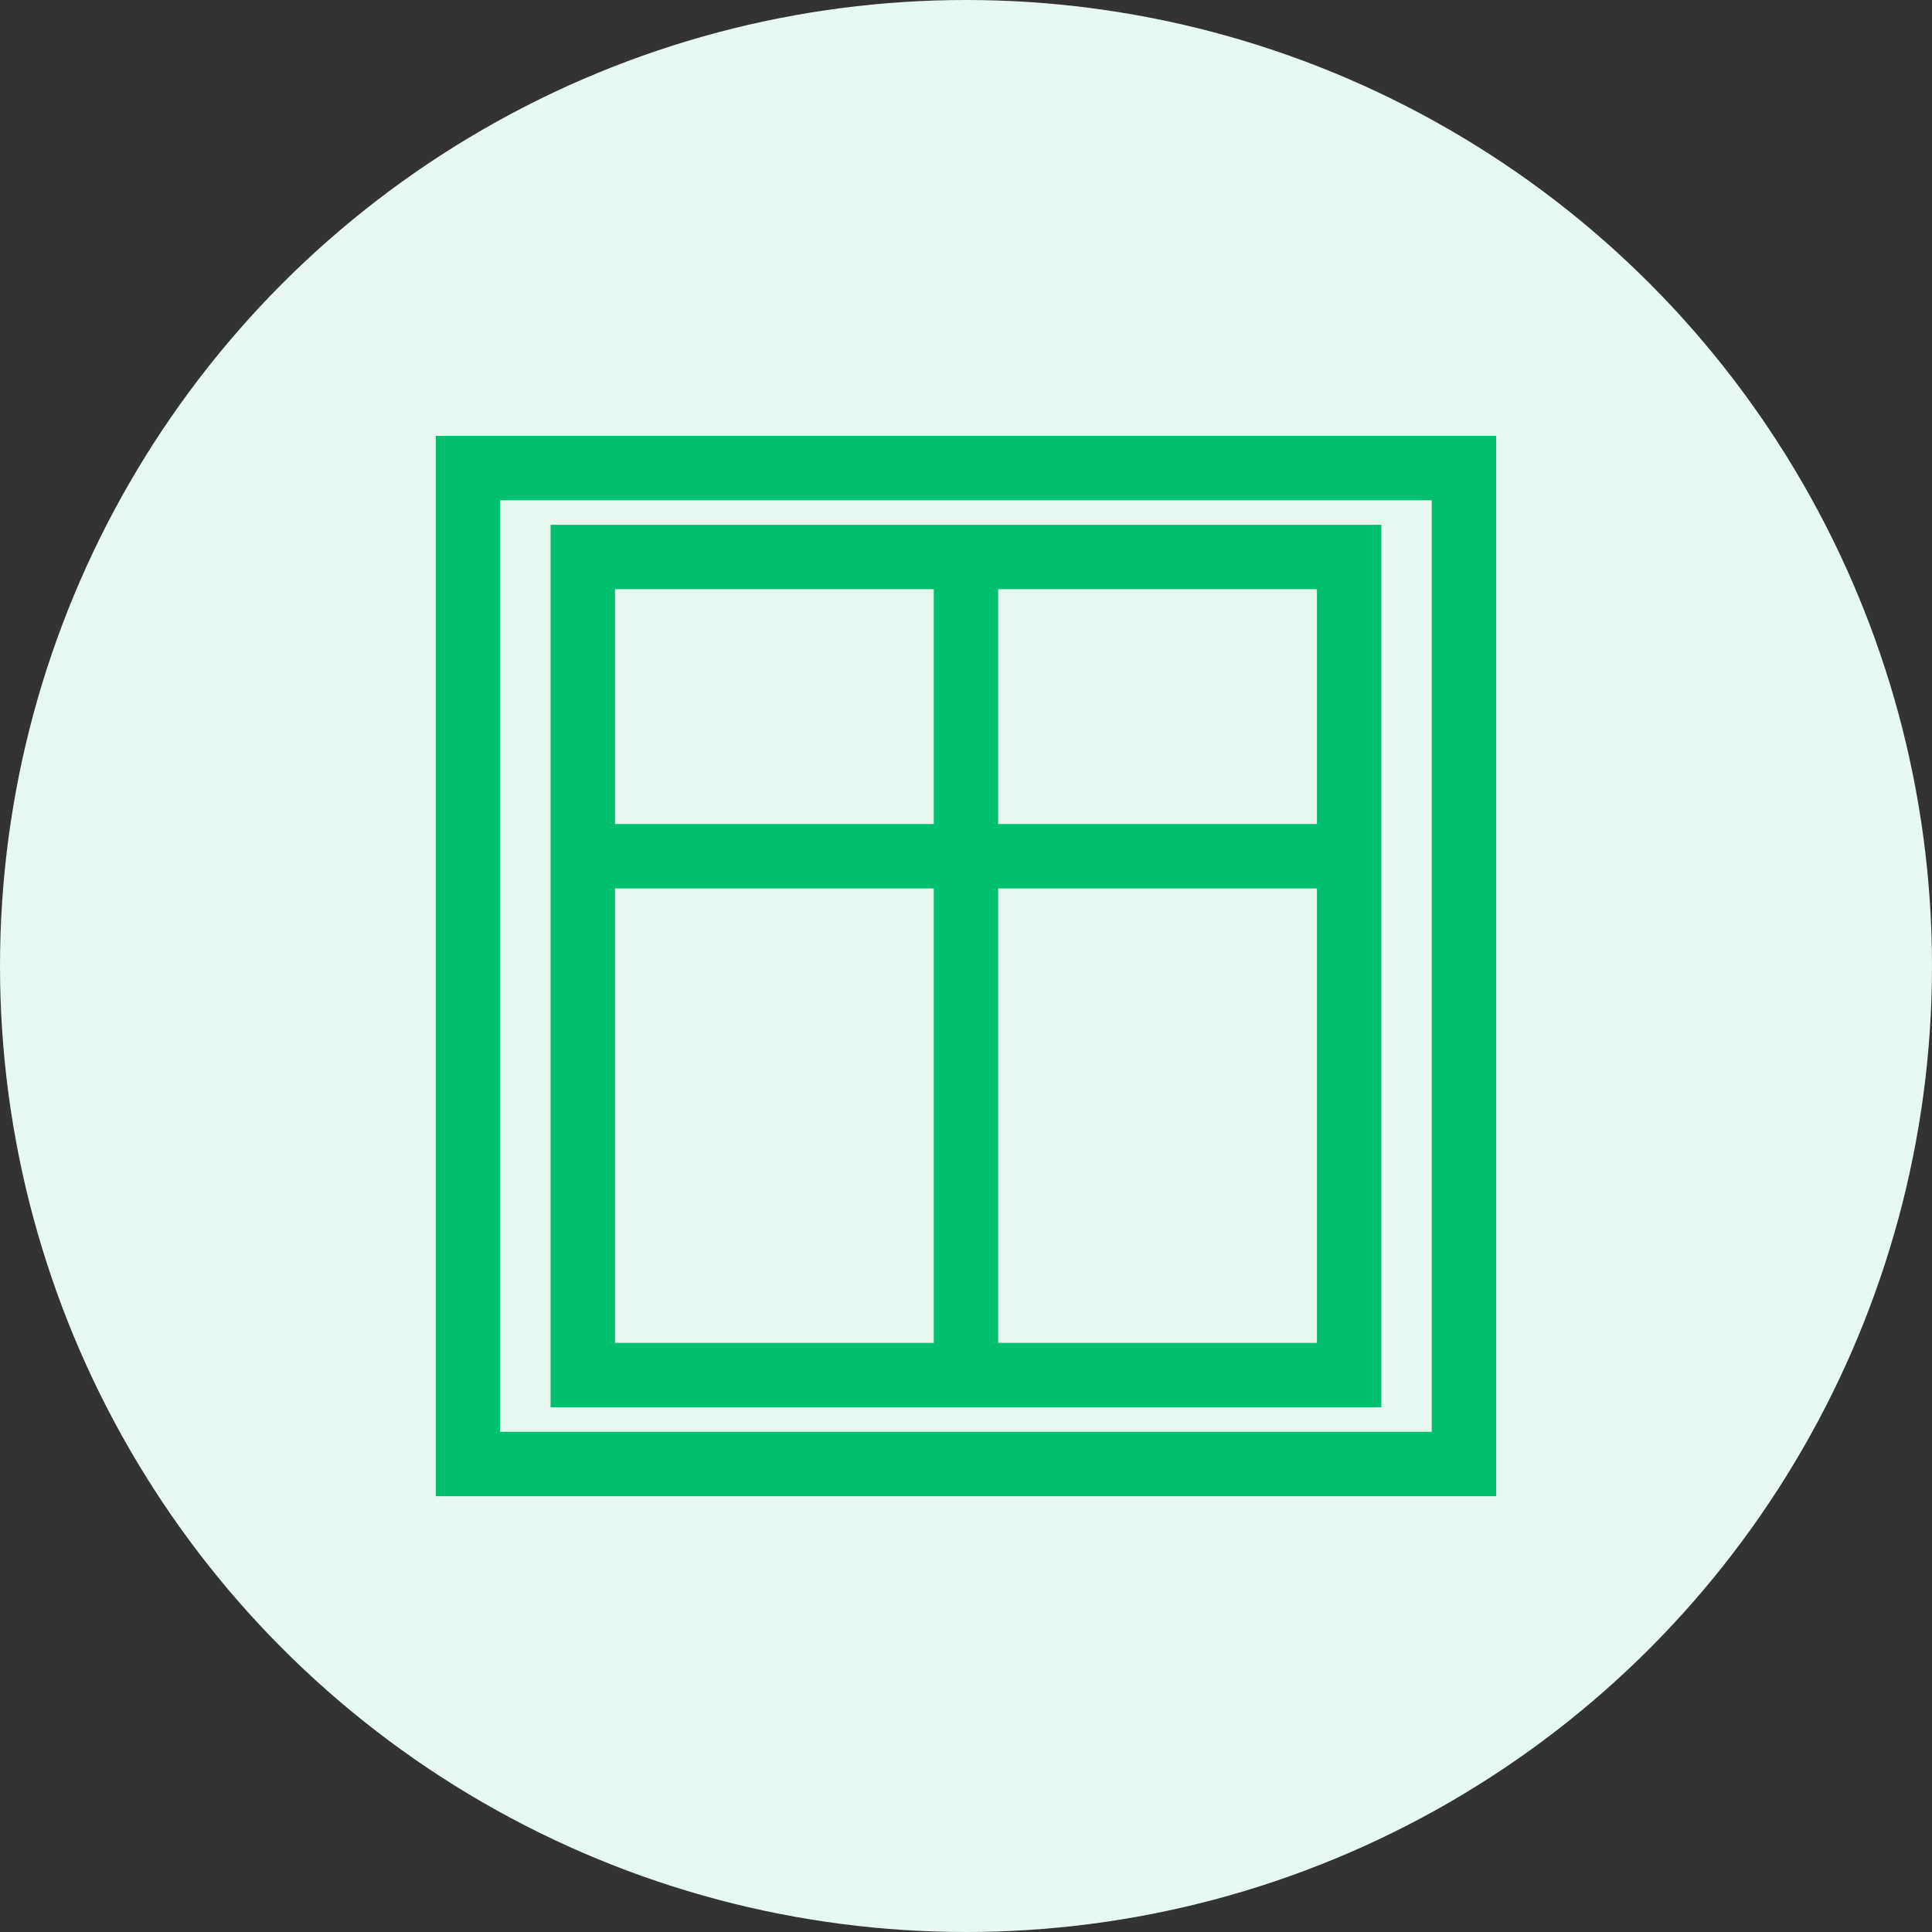
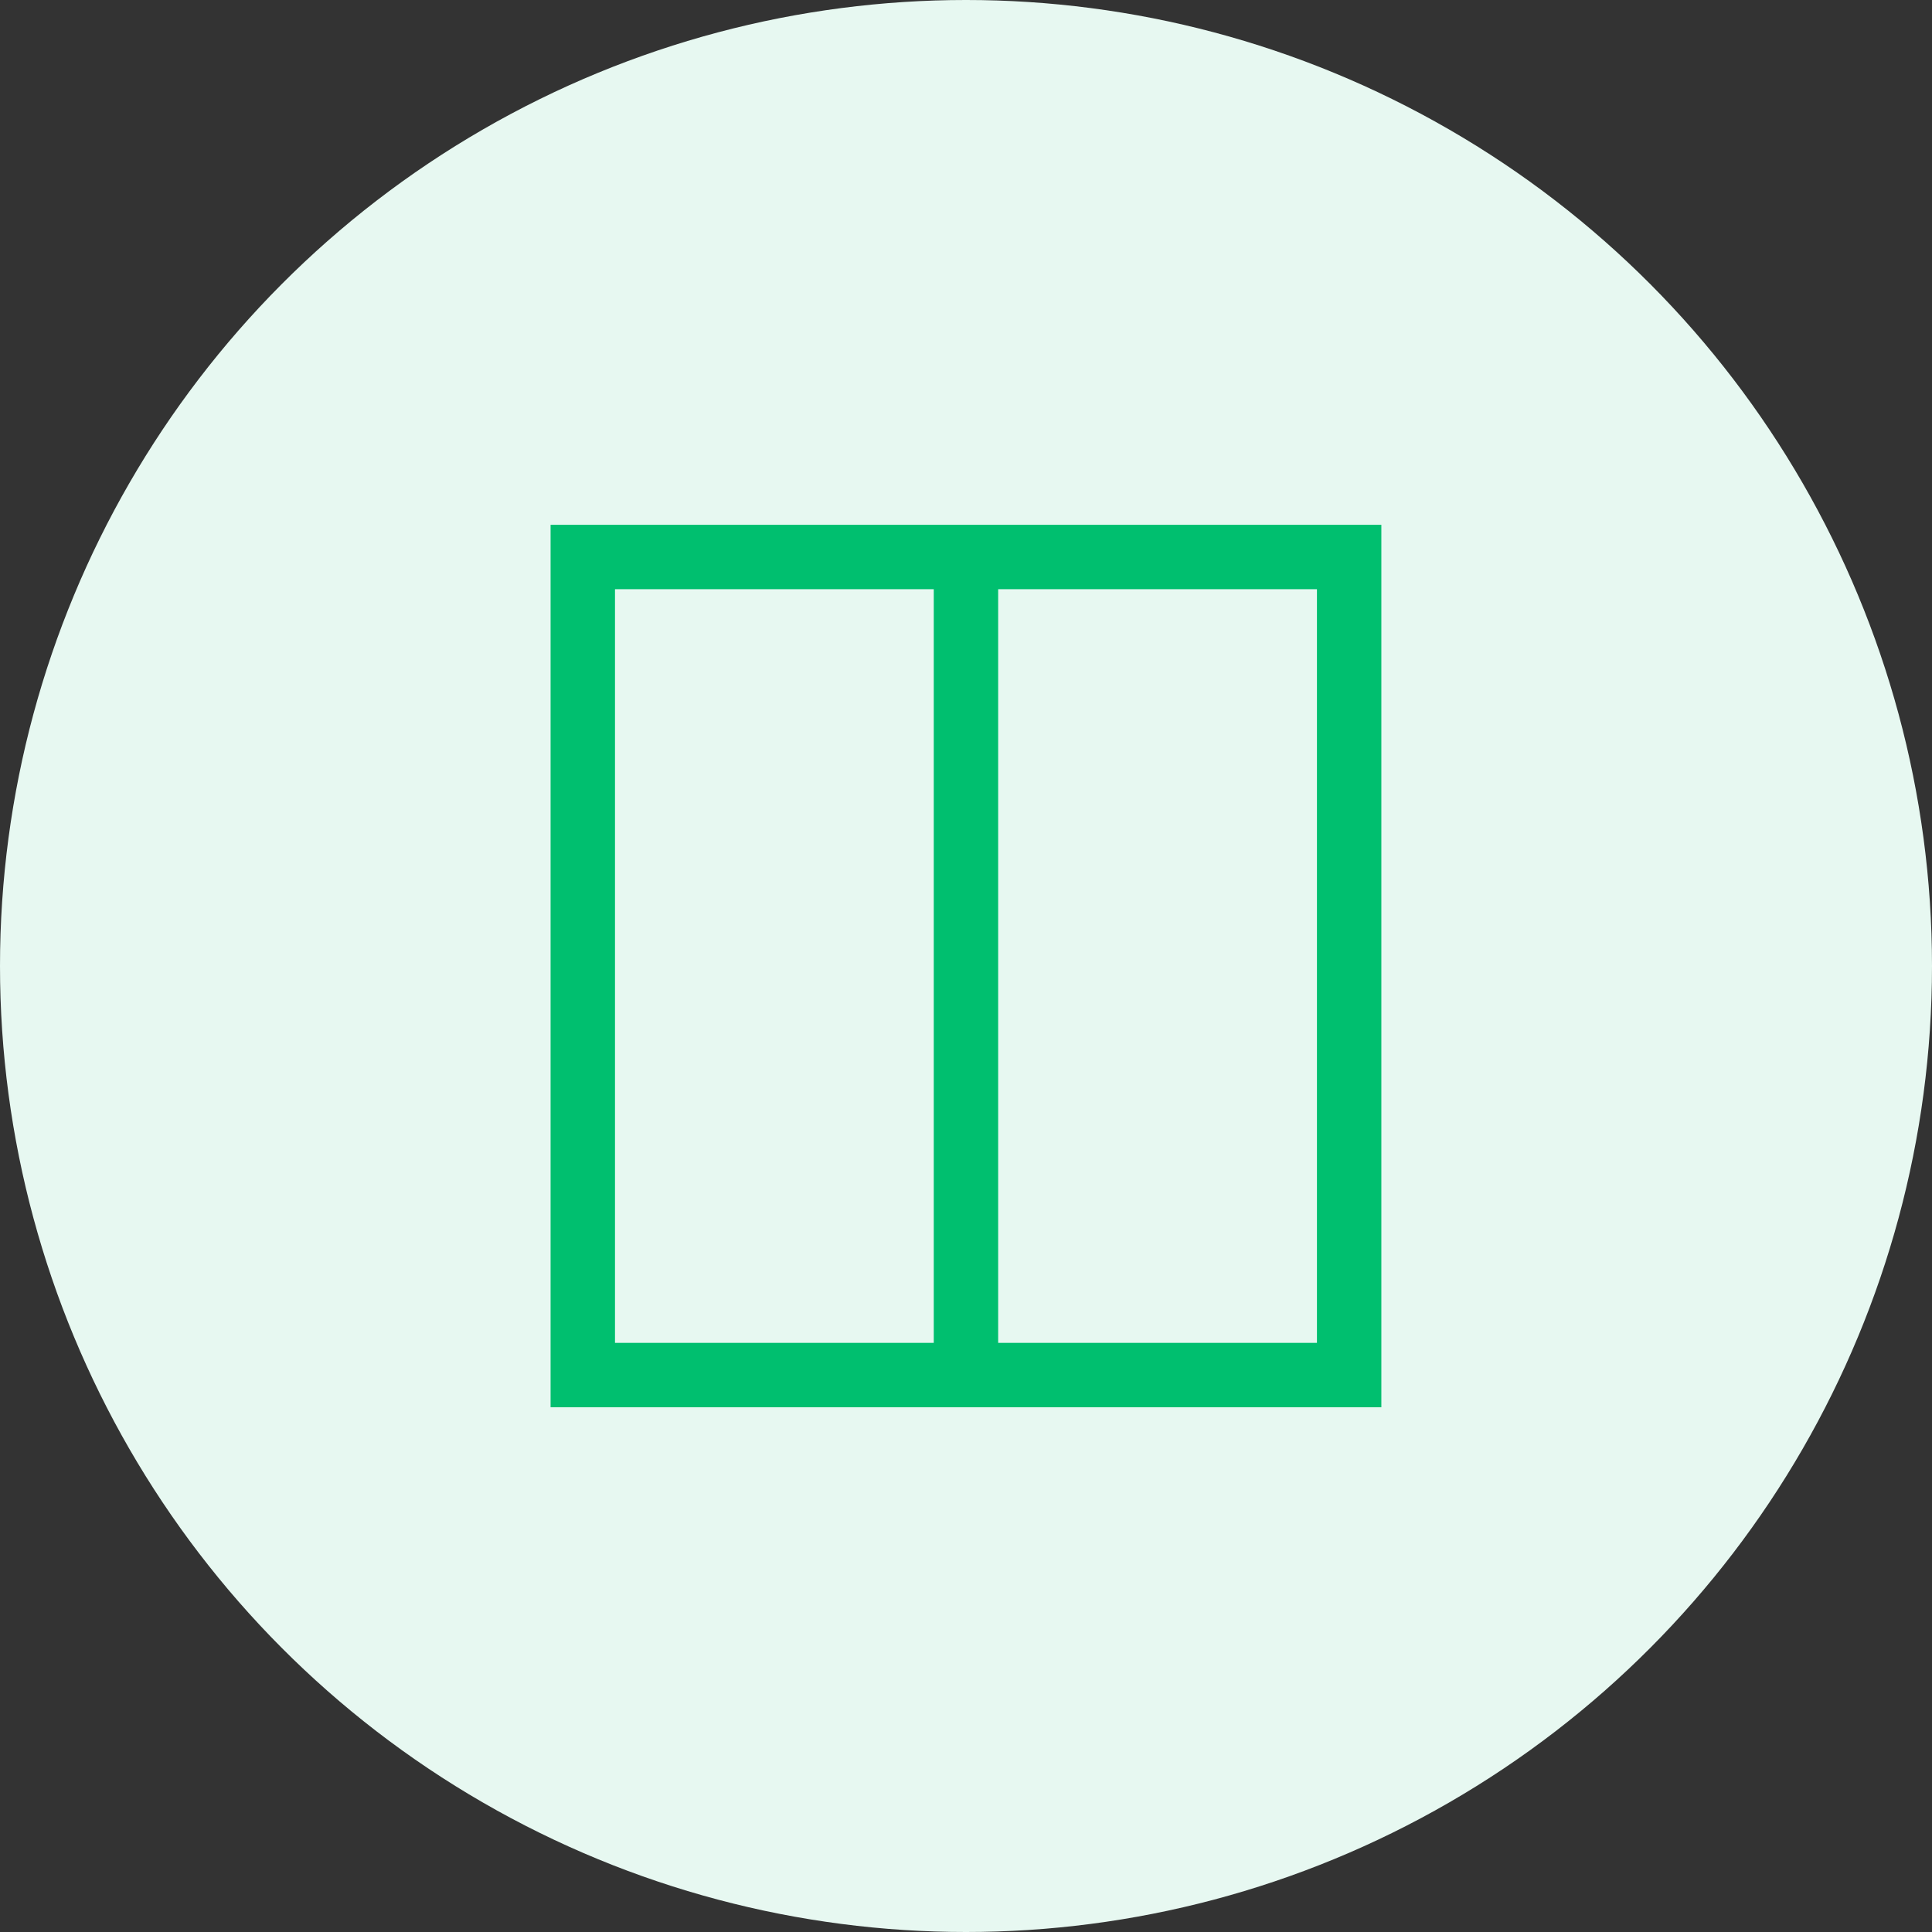
<svg xmlns="http://www.w3.org/2000/svg" id="room-features" width="60" height="60" viewBox="0 0 60 60">
  <rect x="0" y="0" width="60" height="60" fill="#333333" stroke="none" />
  <circle id="Ellipse_483" data-name="Ellipse 483" cx="30" cy="30" r="30" fill="#e7f8f1" />
  <g id="Group_2491" data-name="Group 2491" transform="translate(14.534 14.536)">
-     <rect id="Rectangle_1568" data-name="Rectangle 1568" width="30.93" height="30.93" fill="none" stroke="#00bf6f" stroke-width="2" />
    <rect id="Rectangle_1569" data-name="Rectangle 1569" width="23.8" height="25.406" transform="translate(3.565 2.762)" fill="none" stroke="#00bf6f" stroke-width="2" />
-     <line id="Line_382" data-name="Line 382" x2="23.8" transform="translate(3.565 12.055)" fill="none" stroke="#00bf6f" stroke-width="2" />
    <line id="Line_383" data-name="Line 383" y2="25.262" transform="translate(15.465 2.834)" fill="none" stroke="#00bf6f" stroke-width="2" />
  </g>
</svg>